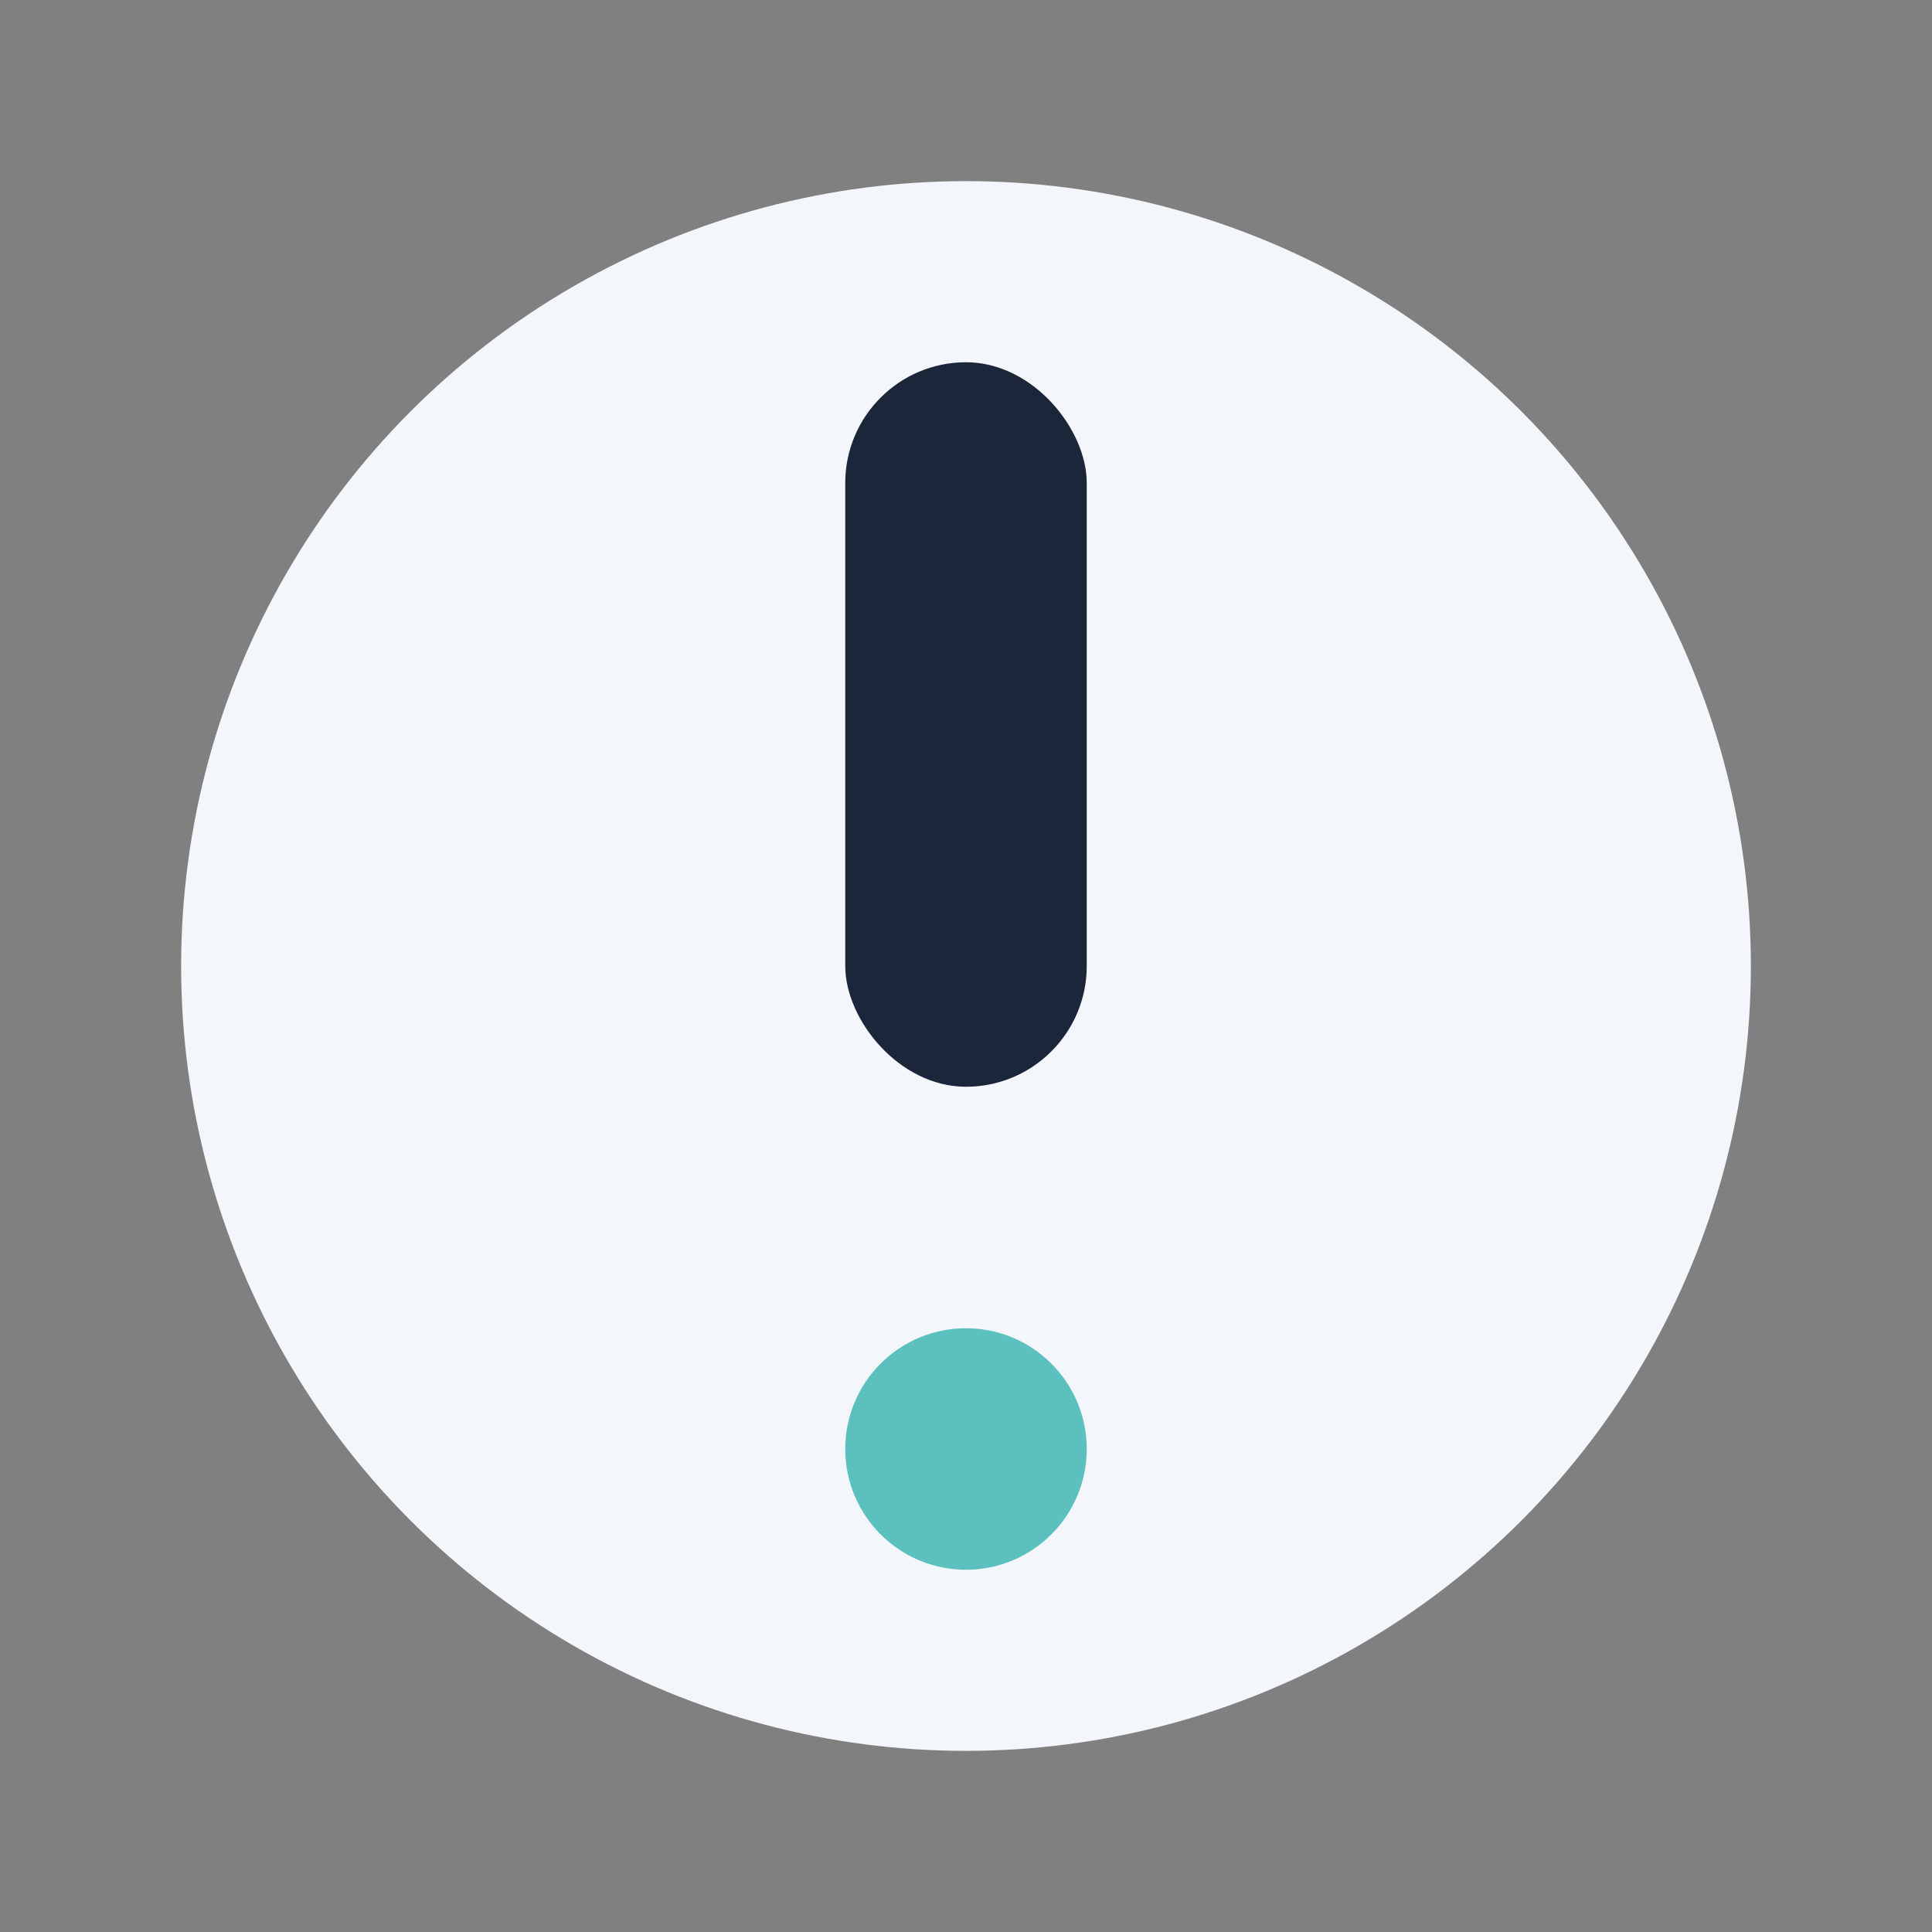
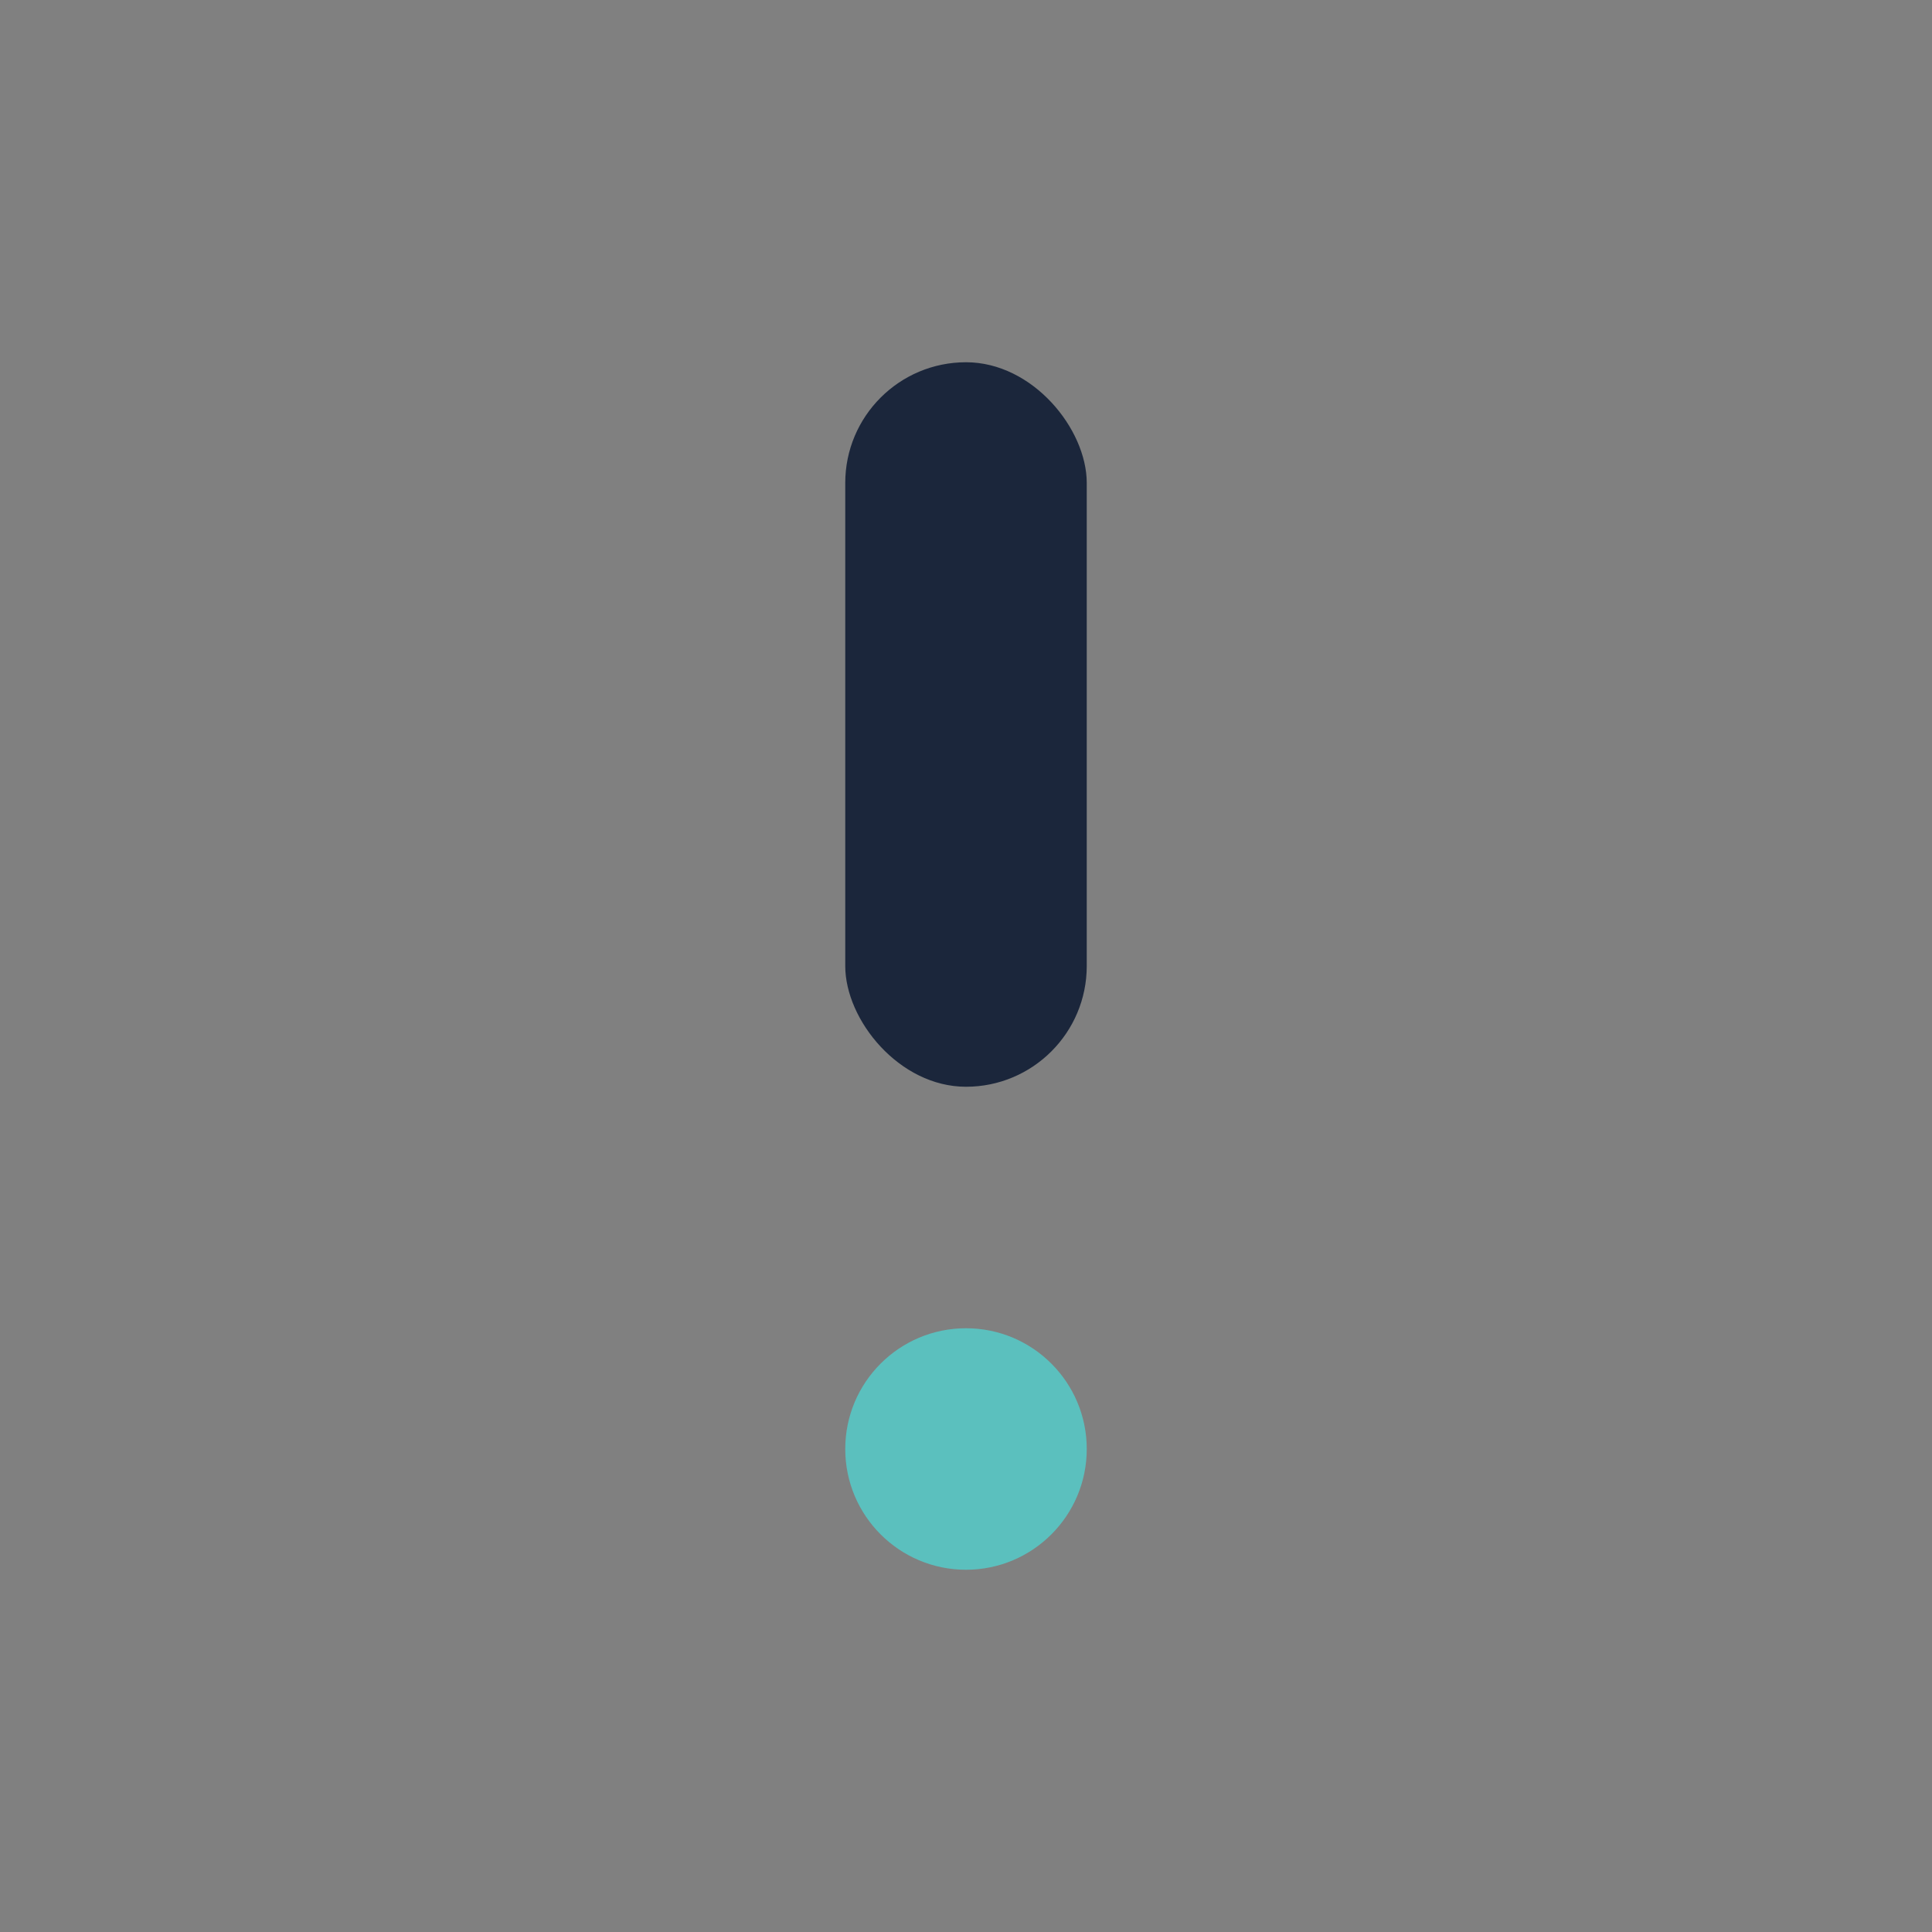
<svg xmlns="http://www.w3.org/2000/svg" width="32" height="32" viewBox="0 0 32 32">
  <rect x="0" y="0" width="32" height="32" fill="#808080" stroke="none" />
-   <circle cx="16" cy="16" r="13" fill="#F3F6FB" />
  <rect x="14" y="6" width="4" height="12" rx="2" fill="#1B263B" />
  <circle cx="16" cy="24" r="2" fill="#5BC0BE" />
</svg>